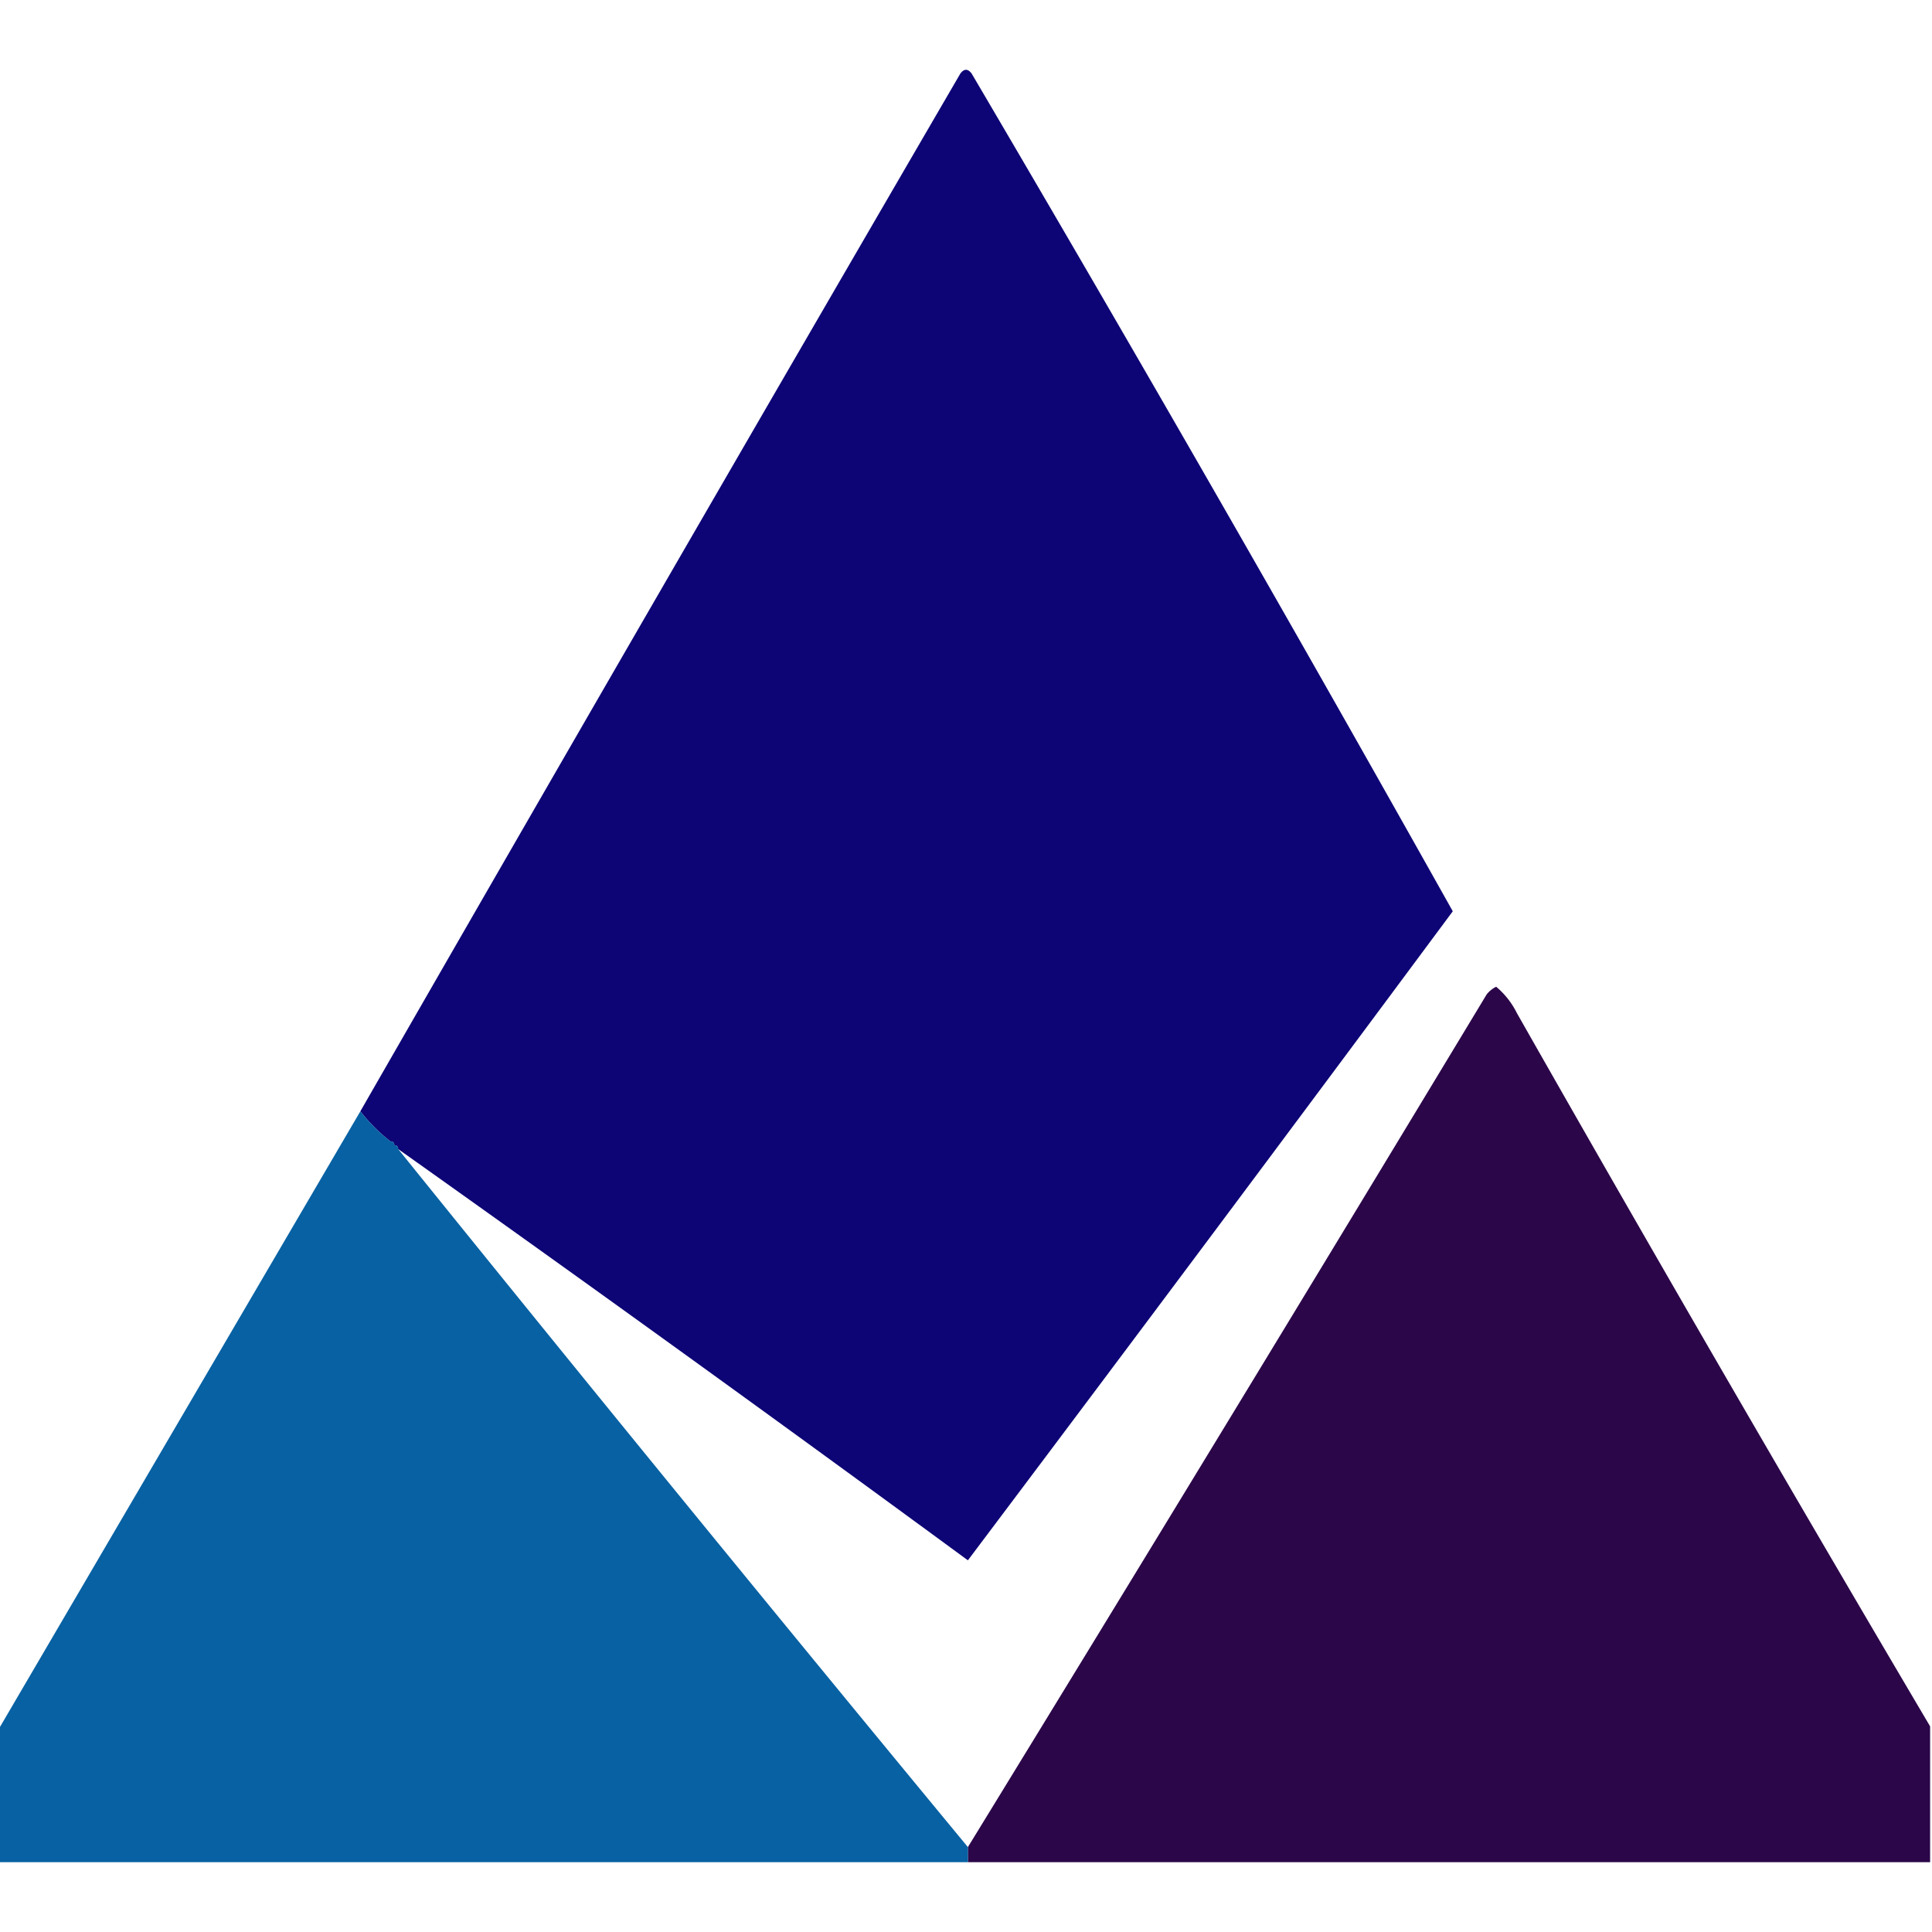
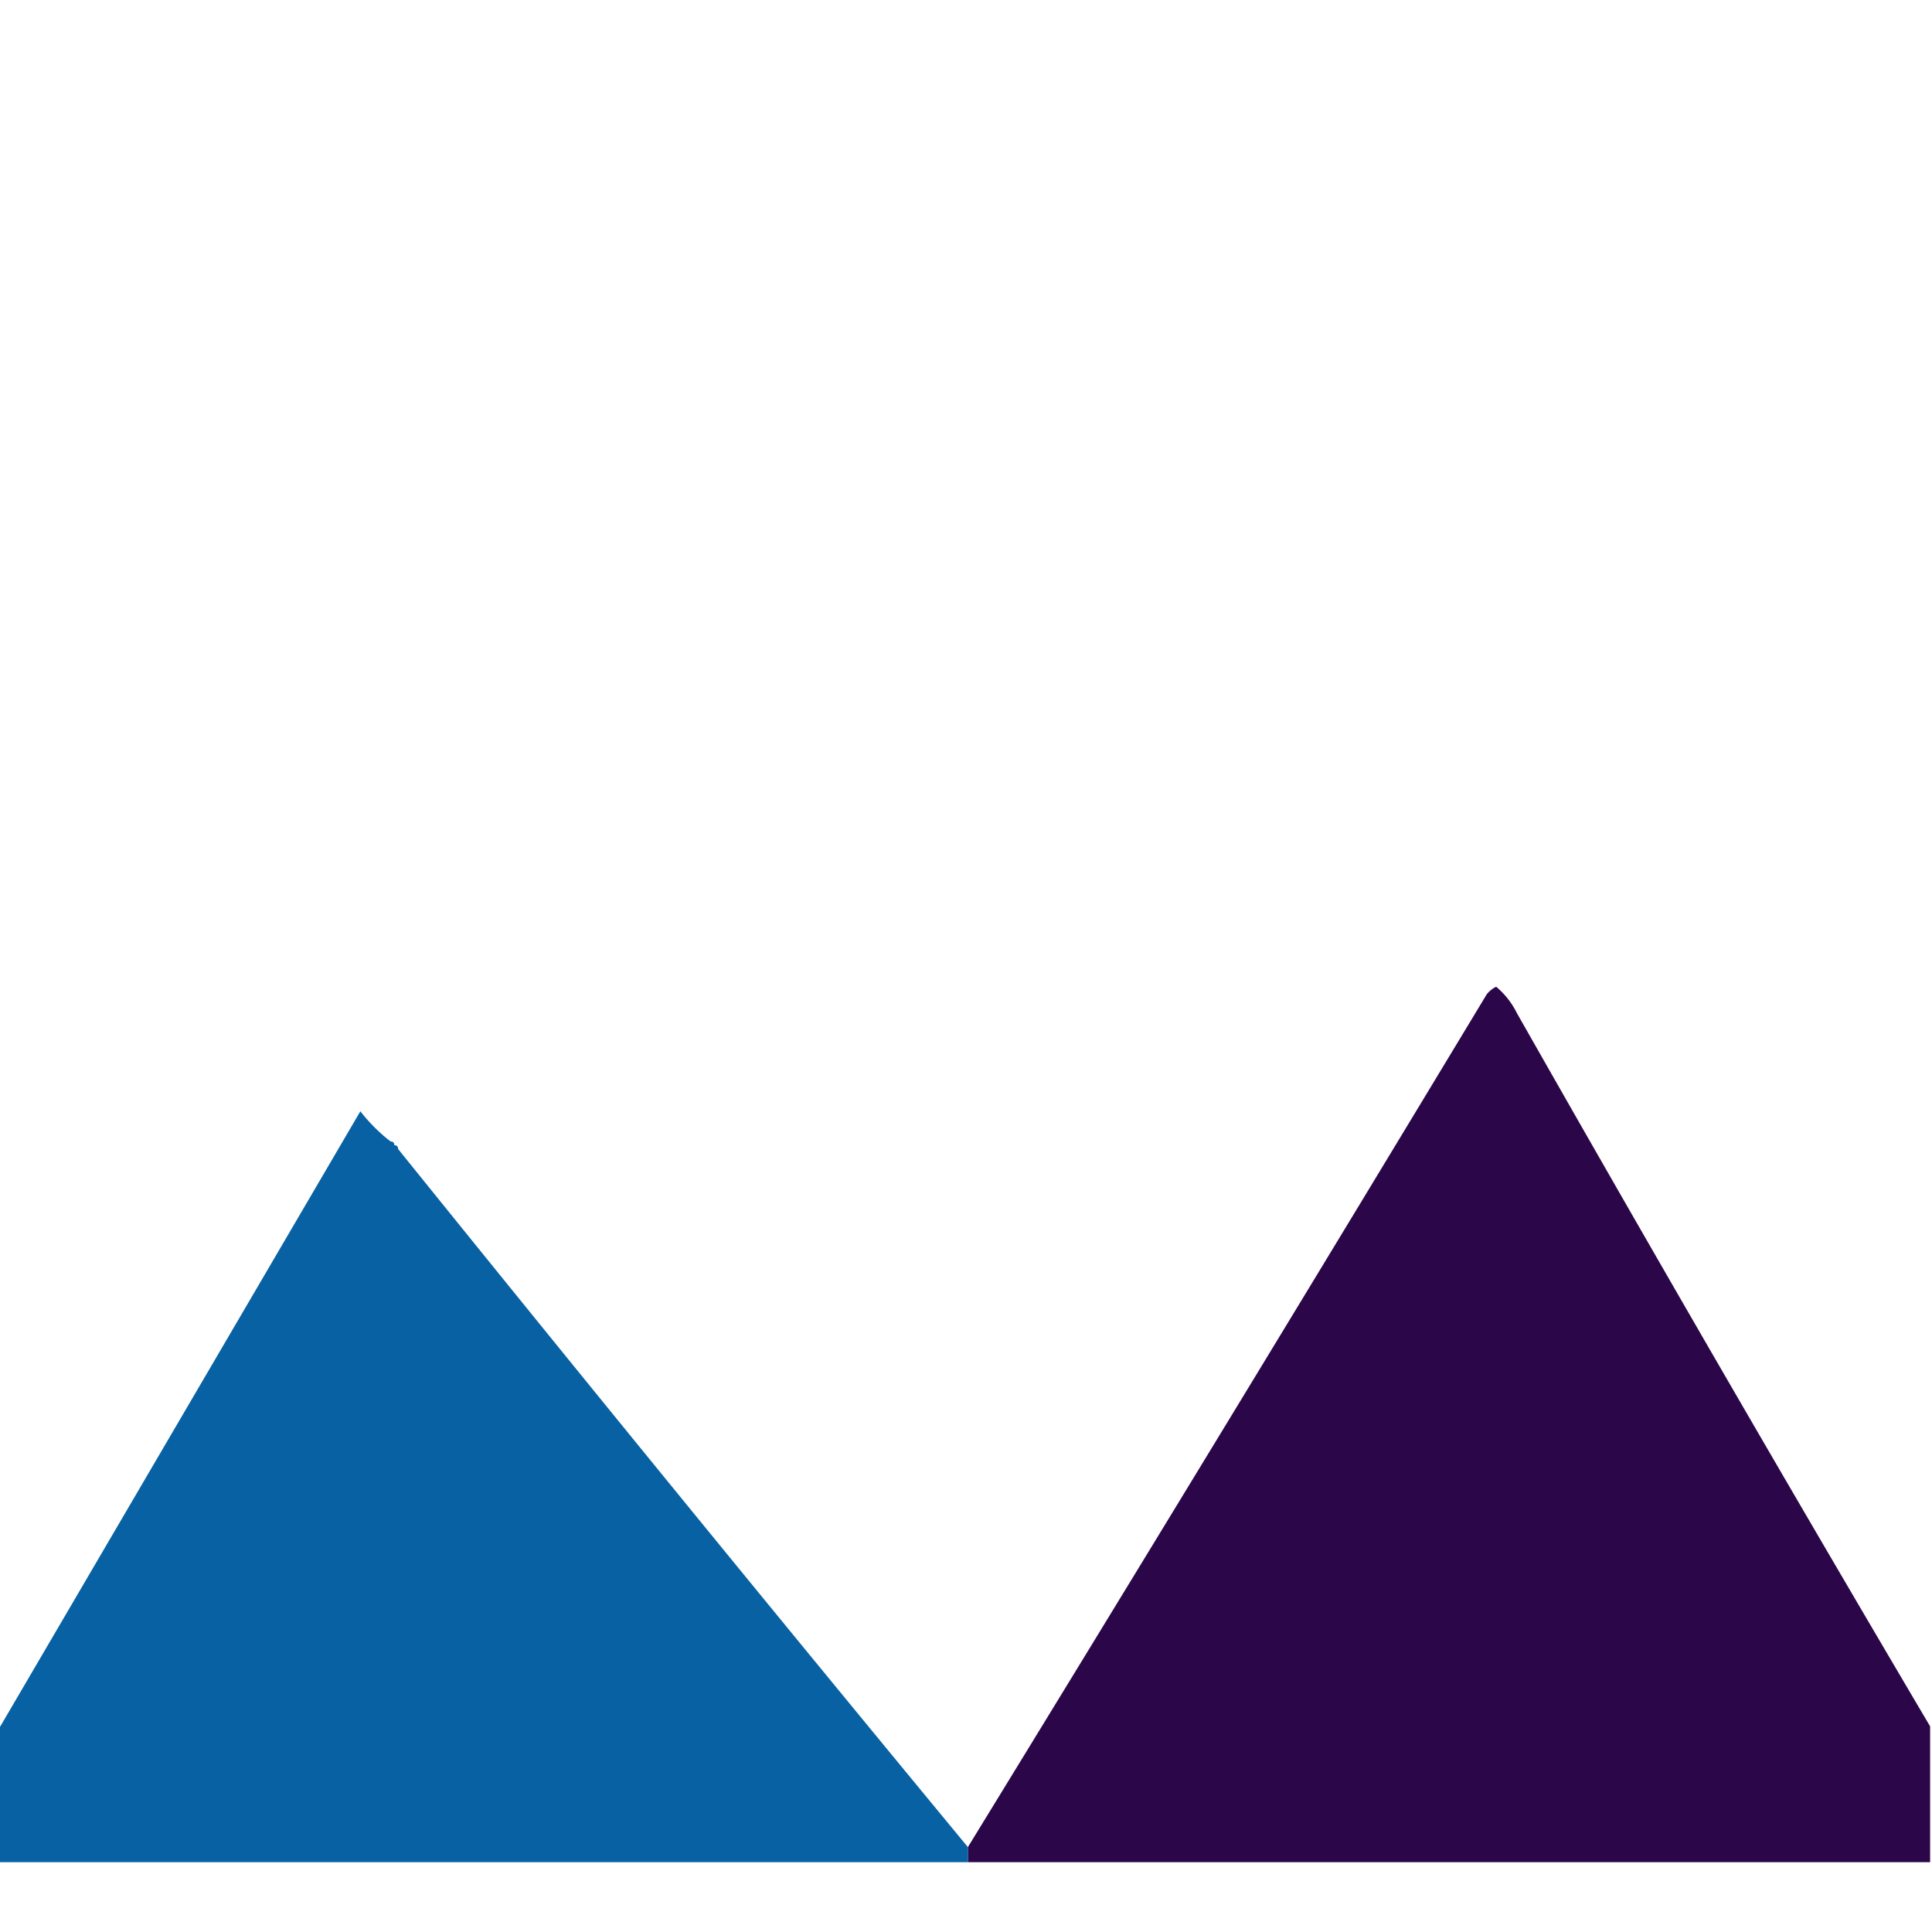
<svg xmlns="http://www.w3.org/2000/svg" width="512" height="512" style="shape-rendering:geometricPrecision;text-rendering:geometricPrecision;image-rendering:optimizeQuality;fill-rule:evenodd;clip-rule:evenodd">
-   <path fill="#0a0073" d="M105.5 304.5q0-1-1-1 0-1-1-1a45.4 45.4 0 0 1-8-8 56698 56698 0 0 1 159-275q1.5-2 3 0a12431 12431 0 0 1 127.5 222 32158 32158 0 0 1-128.5 172 11641 11641 0 0 0-151-109" style="opacity:.981" />
  <path fill="#260045" d="M511.5 457.5v36h-255v-4a37330 37330 0 0 0 137.5-226 7.25 7.25 0 0 1 2.5-2 21.6 21.6 0 0 1 5.5 7 13055 13055 0 0 0 109.5 189" style="opacity:.973" />
  <path fill="#005da1" d="M95.5 294.5a45.4 45.4 0 0 0 8 8q1 0 1 1 1 0 1 1a20258 20258 0 0 0 151 185v4H-.5v-35z" style="opacity:.971" />
</svg>